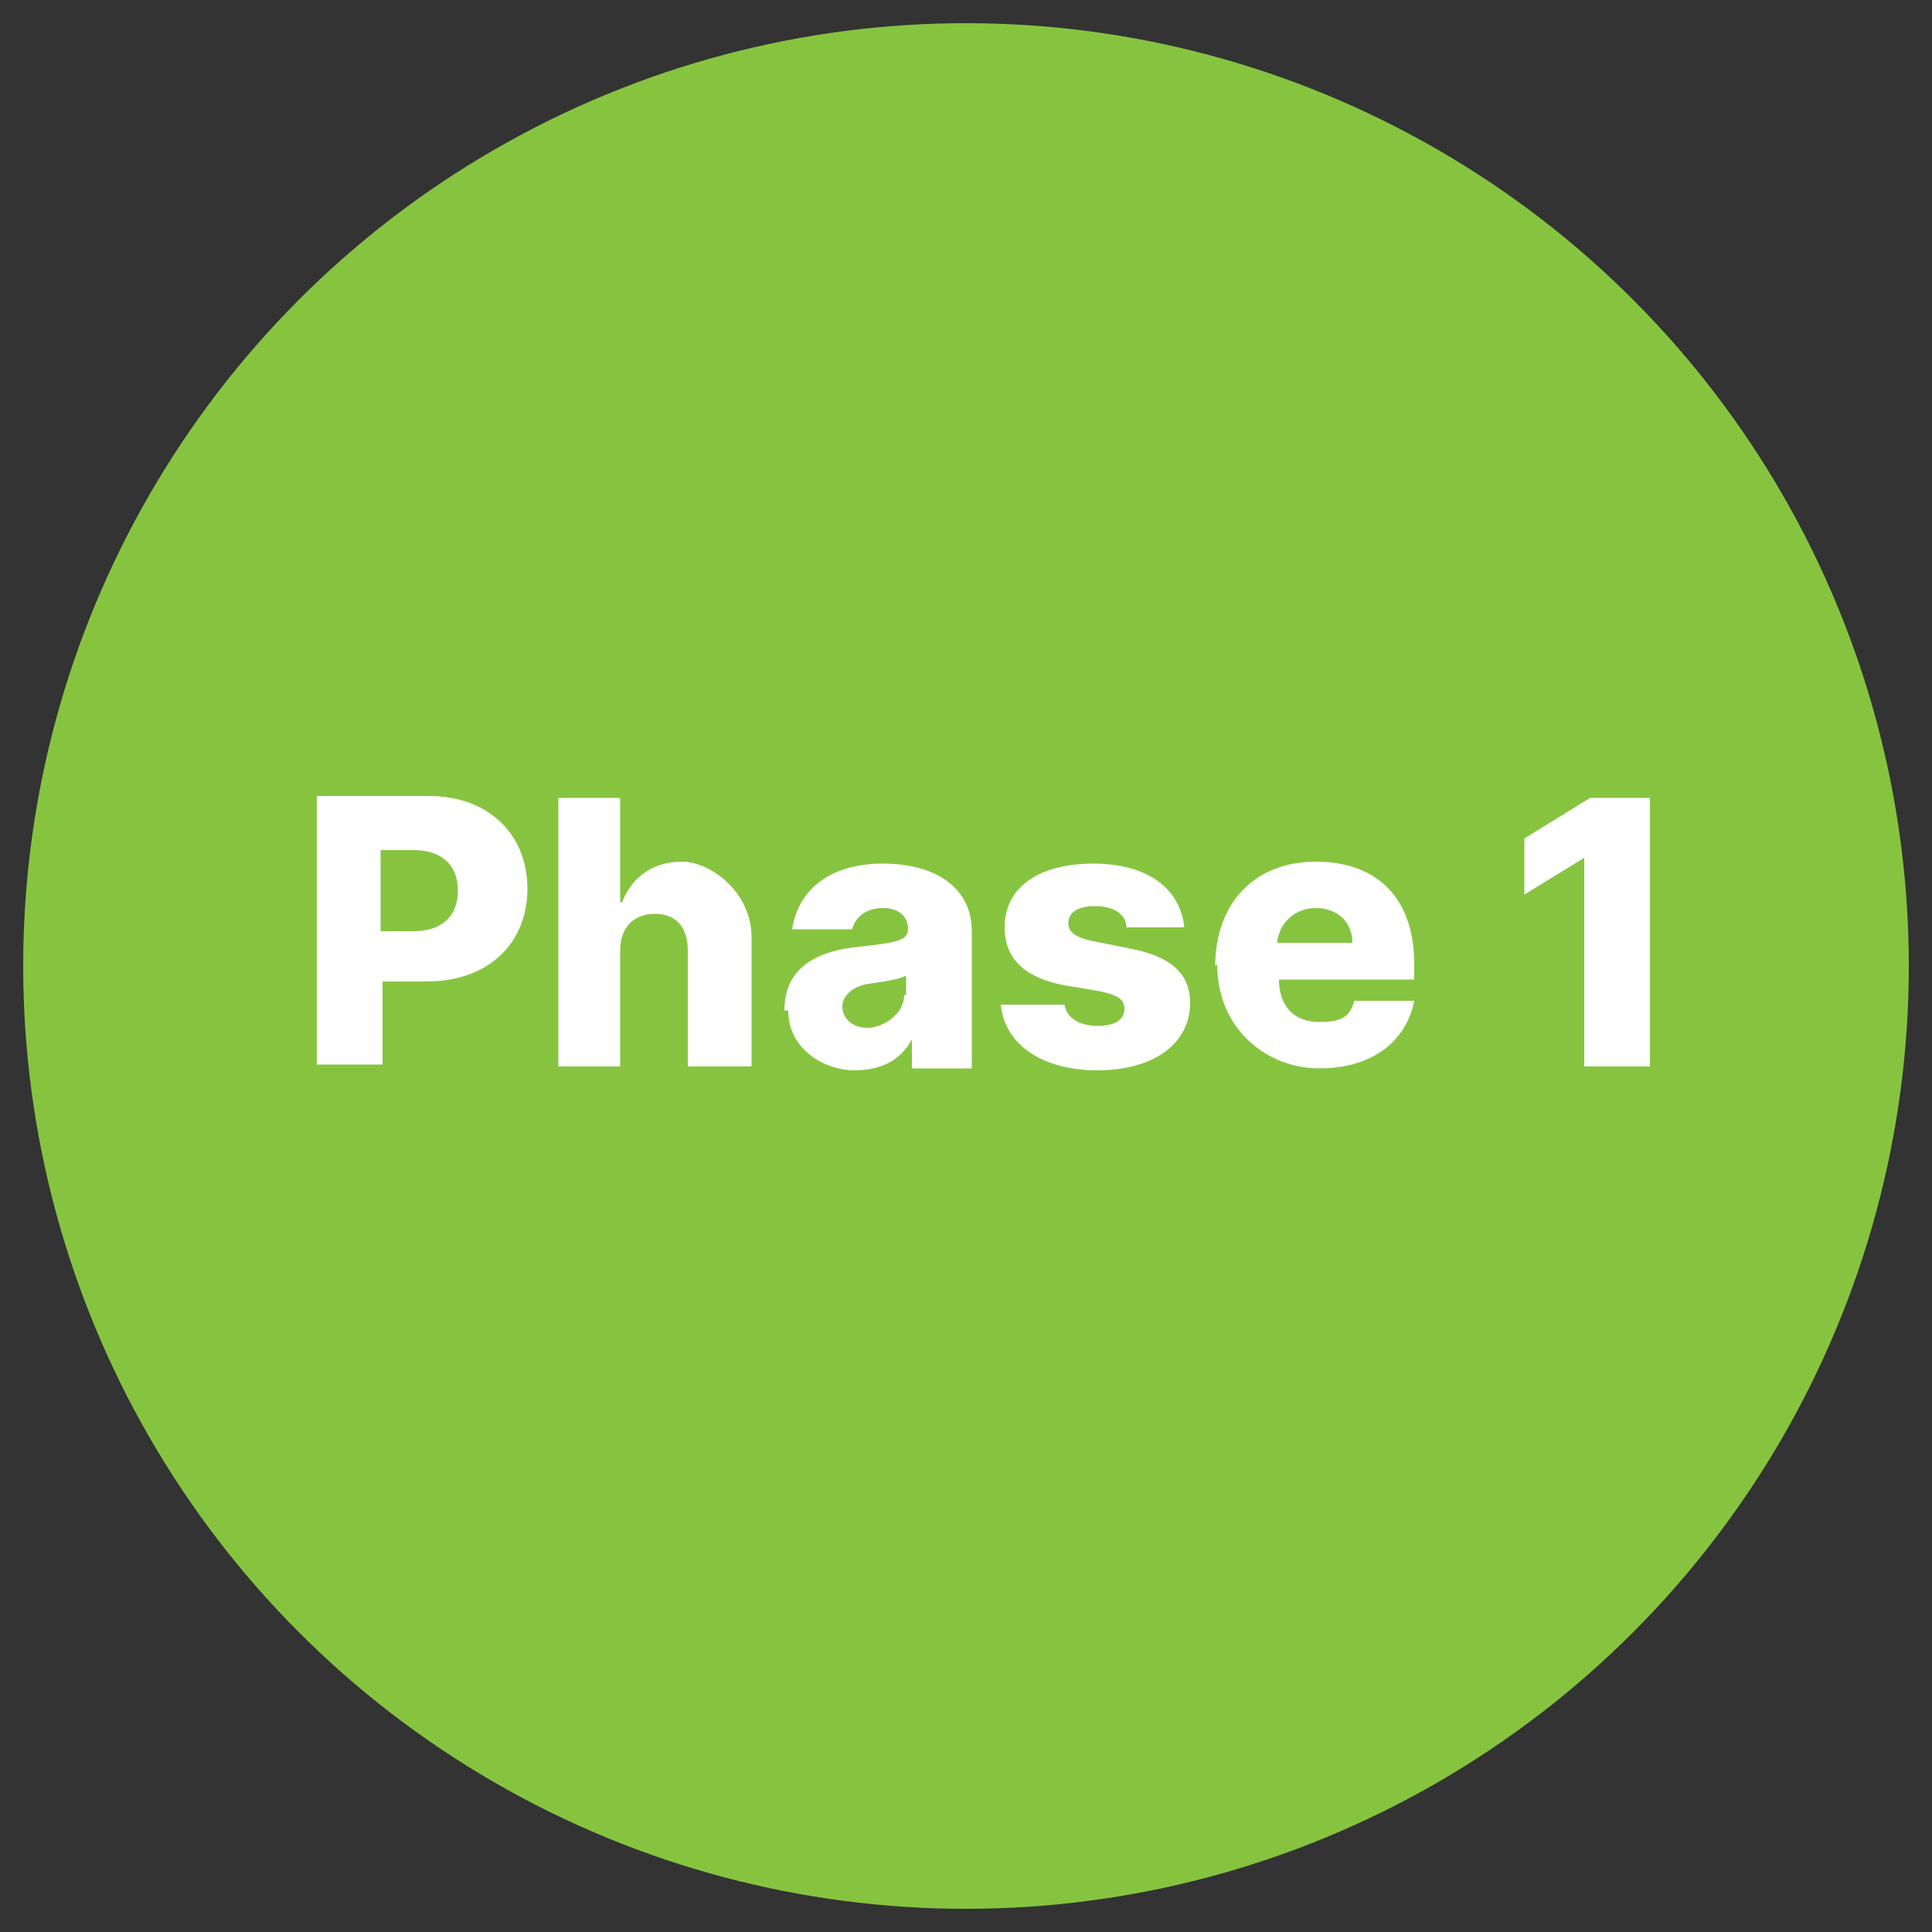
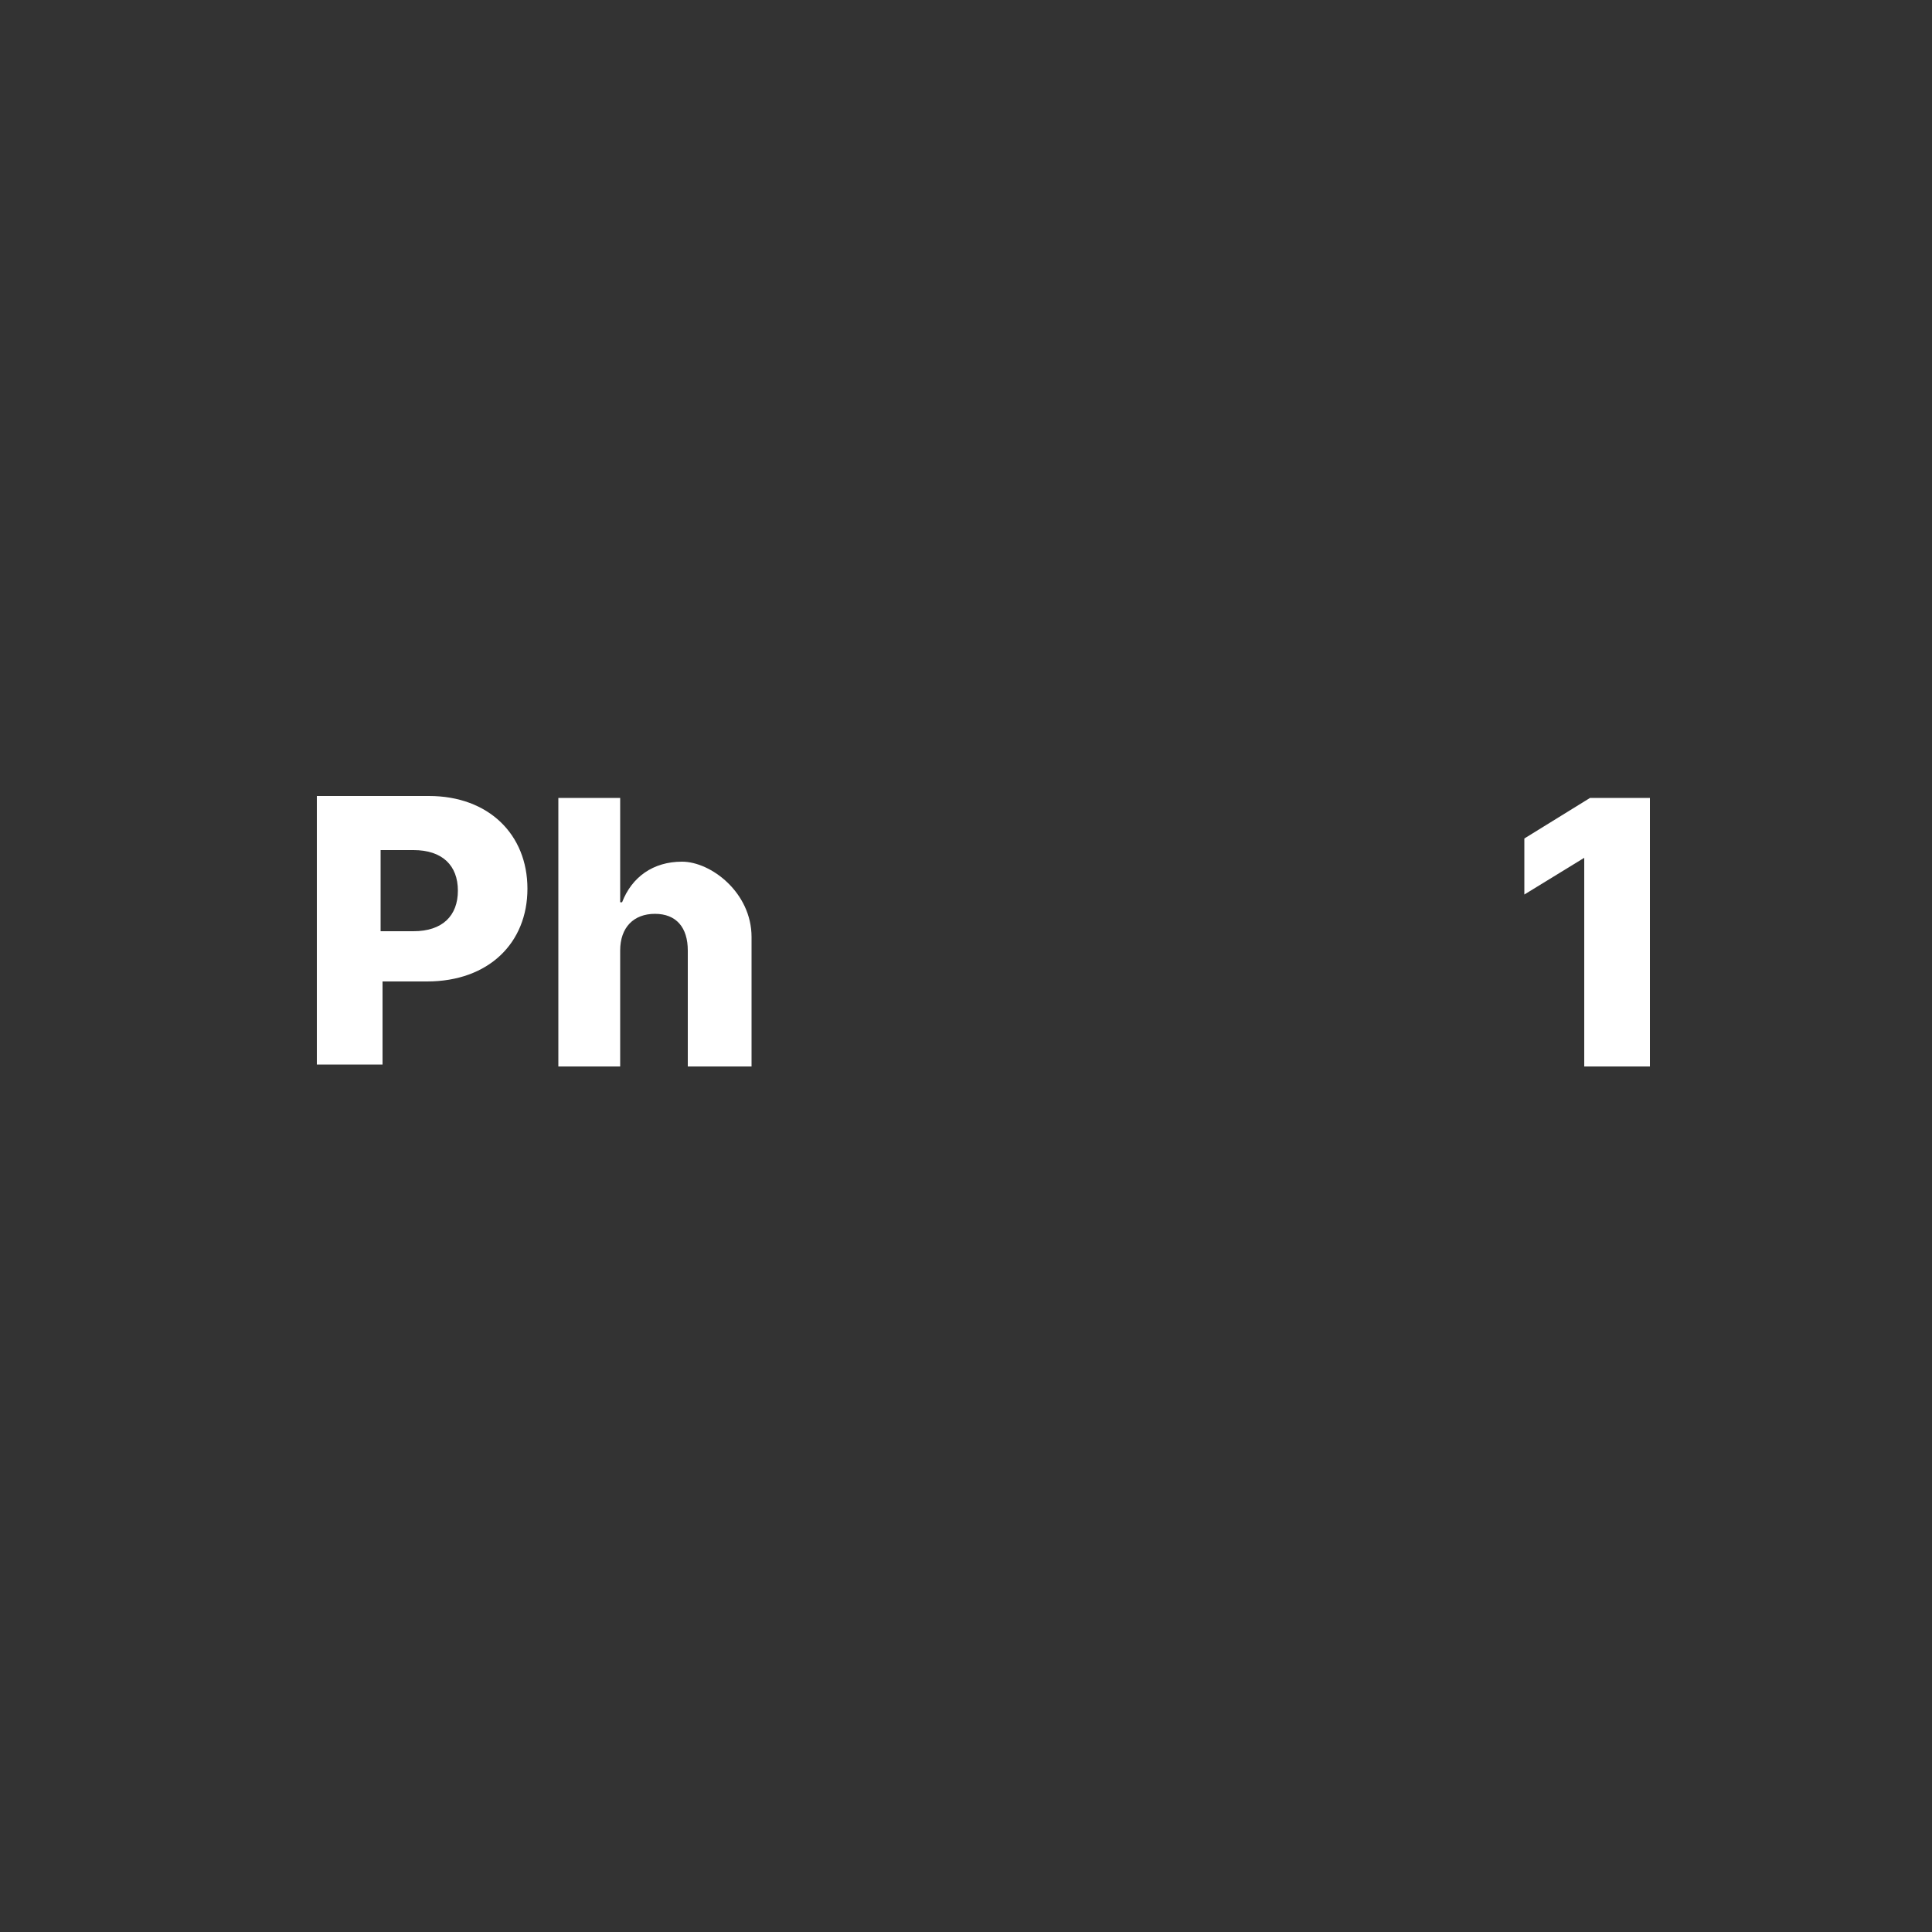
<svg xmlns="http://www.w3.org/2000/svg" id="Layer_1" data-name="Layer 1" version="1.1" viewBox="0 0 100 100">
  <rect x="0" y="0" width="100" height="100" fill="#333333" stroke="none" />
  <defs>
    <style>
      .cls-1 {
        isolation: isolate;
      }

      .cls-2 {
        fill: #fff;
      }

      .cls-2, .cls-3 {
        stroke-width: 0px;
      }

      .cls-3 {
        fill: #86c440;
      }
    </style>
  </defs>
-   <circle class="cls-3" cx="50" cy="50" r="48.8" />
  <g class="cls-1">
    <path class="cls-2" d="M16.4,41.2h5.8c3.1,0,5.1,2,5.1,4.8s-2,4.8-5.2,4.8h-2.3v4.3h-3.4v-13.9ZM21.4,48.2c1.5,0,2.3-.8,2.3-2.1s-.8-2.1-2.3-2.1h-1.7v4.2h1.7Z" />
    <path class="cls-2" d="M32.2,55.2h-3.3v-13.9h3.2v5.4h.1c.5-1.3,1.6-2.1,3.1-2.1s3.6,1.6,3.6,3.9v6.7h-3.3v-6c0-1.2-.6-1.9-1.7-1.9s-1.8.7-1.8,1.9v6Z" />
-     <path class="cls-2" d="M40.6,52.3c0-2.3,1.8-3.1,3.9-3.3,1.8-.2,2.5-.3,2.5-.9h0c0-.7-.5-1.1-1.3-1.1s-1.4.4-1.6,1.1h-3.1c.3-2,1.9-3.4,4.7-3.4s4.6,1.3,4.6,3.5v7.1h-3.1v-1.5h0c-.6,1.1-1.6,1.6-3,1.6s-3.4-1-3.4-3.1ZM46.9,51.5v-1c-.4.2-1.1.3-1.8.4-.9.1-1.5.6-1.5,1.2s.5,1.1,1.3,1.1,1.9-.7,1.9-1.7Z" />
-     <path class="cls-2" d="M58.3,48c0-.7-.7-1.1-1.6-1.1s-1.4.3-1.4.9c0,.4.3.7,1.2.9l2,.4c2.1.4,3.1,1.3,3.1,2.8,0,2.2-2,3.5-4.8,3.5s-4.8-1.3-5-3.4h3.3c.1.7.8,1.1,1.7,1.1s1.4-.3,1.4-.9c0-.5-.4-.7-1.3-.9l-1.8-.3c-2.1-.4-3.1-1.4-3.1-3,0-2.1,1.8-3.3,4.6-3.3s4.5,1.3,4.7,3.3h-3.1Z" />
-     <path class="cls-2" d="M62.9,50c0-3.2,2-5.4,5.2-5.4s5.1,1.9,5.1,5.3v.8h-7c0,1.4.8,2.2,2.1,2.2s1.6-.4,1.8-1.1h3.1c-.4,2.1-2.2,3.5-4.9,3.5s-5.3-2-5.3-5.4ZM70,48.8c0-1.1-.8-1.8-1.9-1.8s-1.9.8-2,1.8h3.9Z" />
    <path class="cls-2" d="M85.4,55.2h-3.4v-10.8h0l-3.1,1.9v-2.9l3.4-2.1h3.1v13.9Z" />
  </g>
</svg>